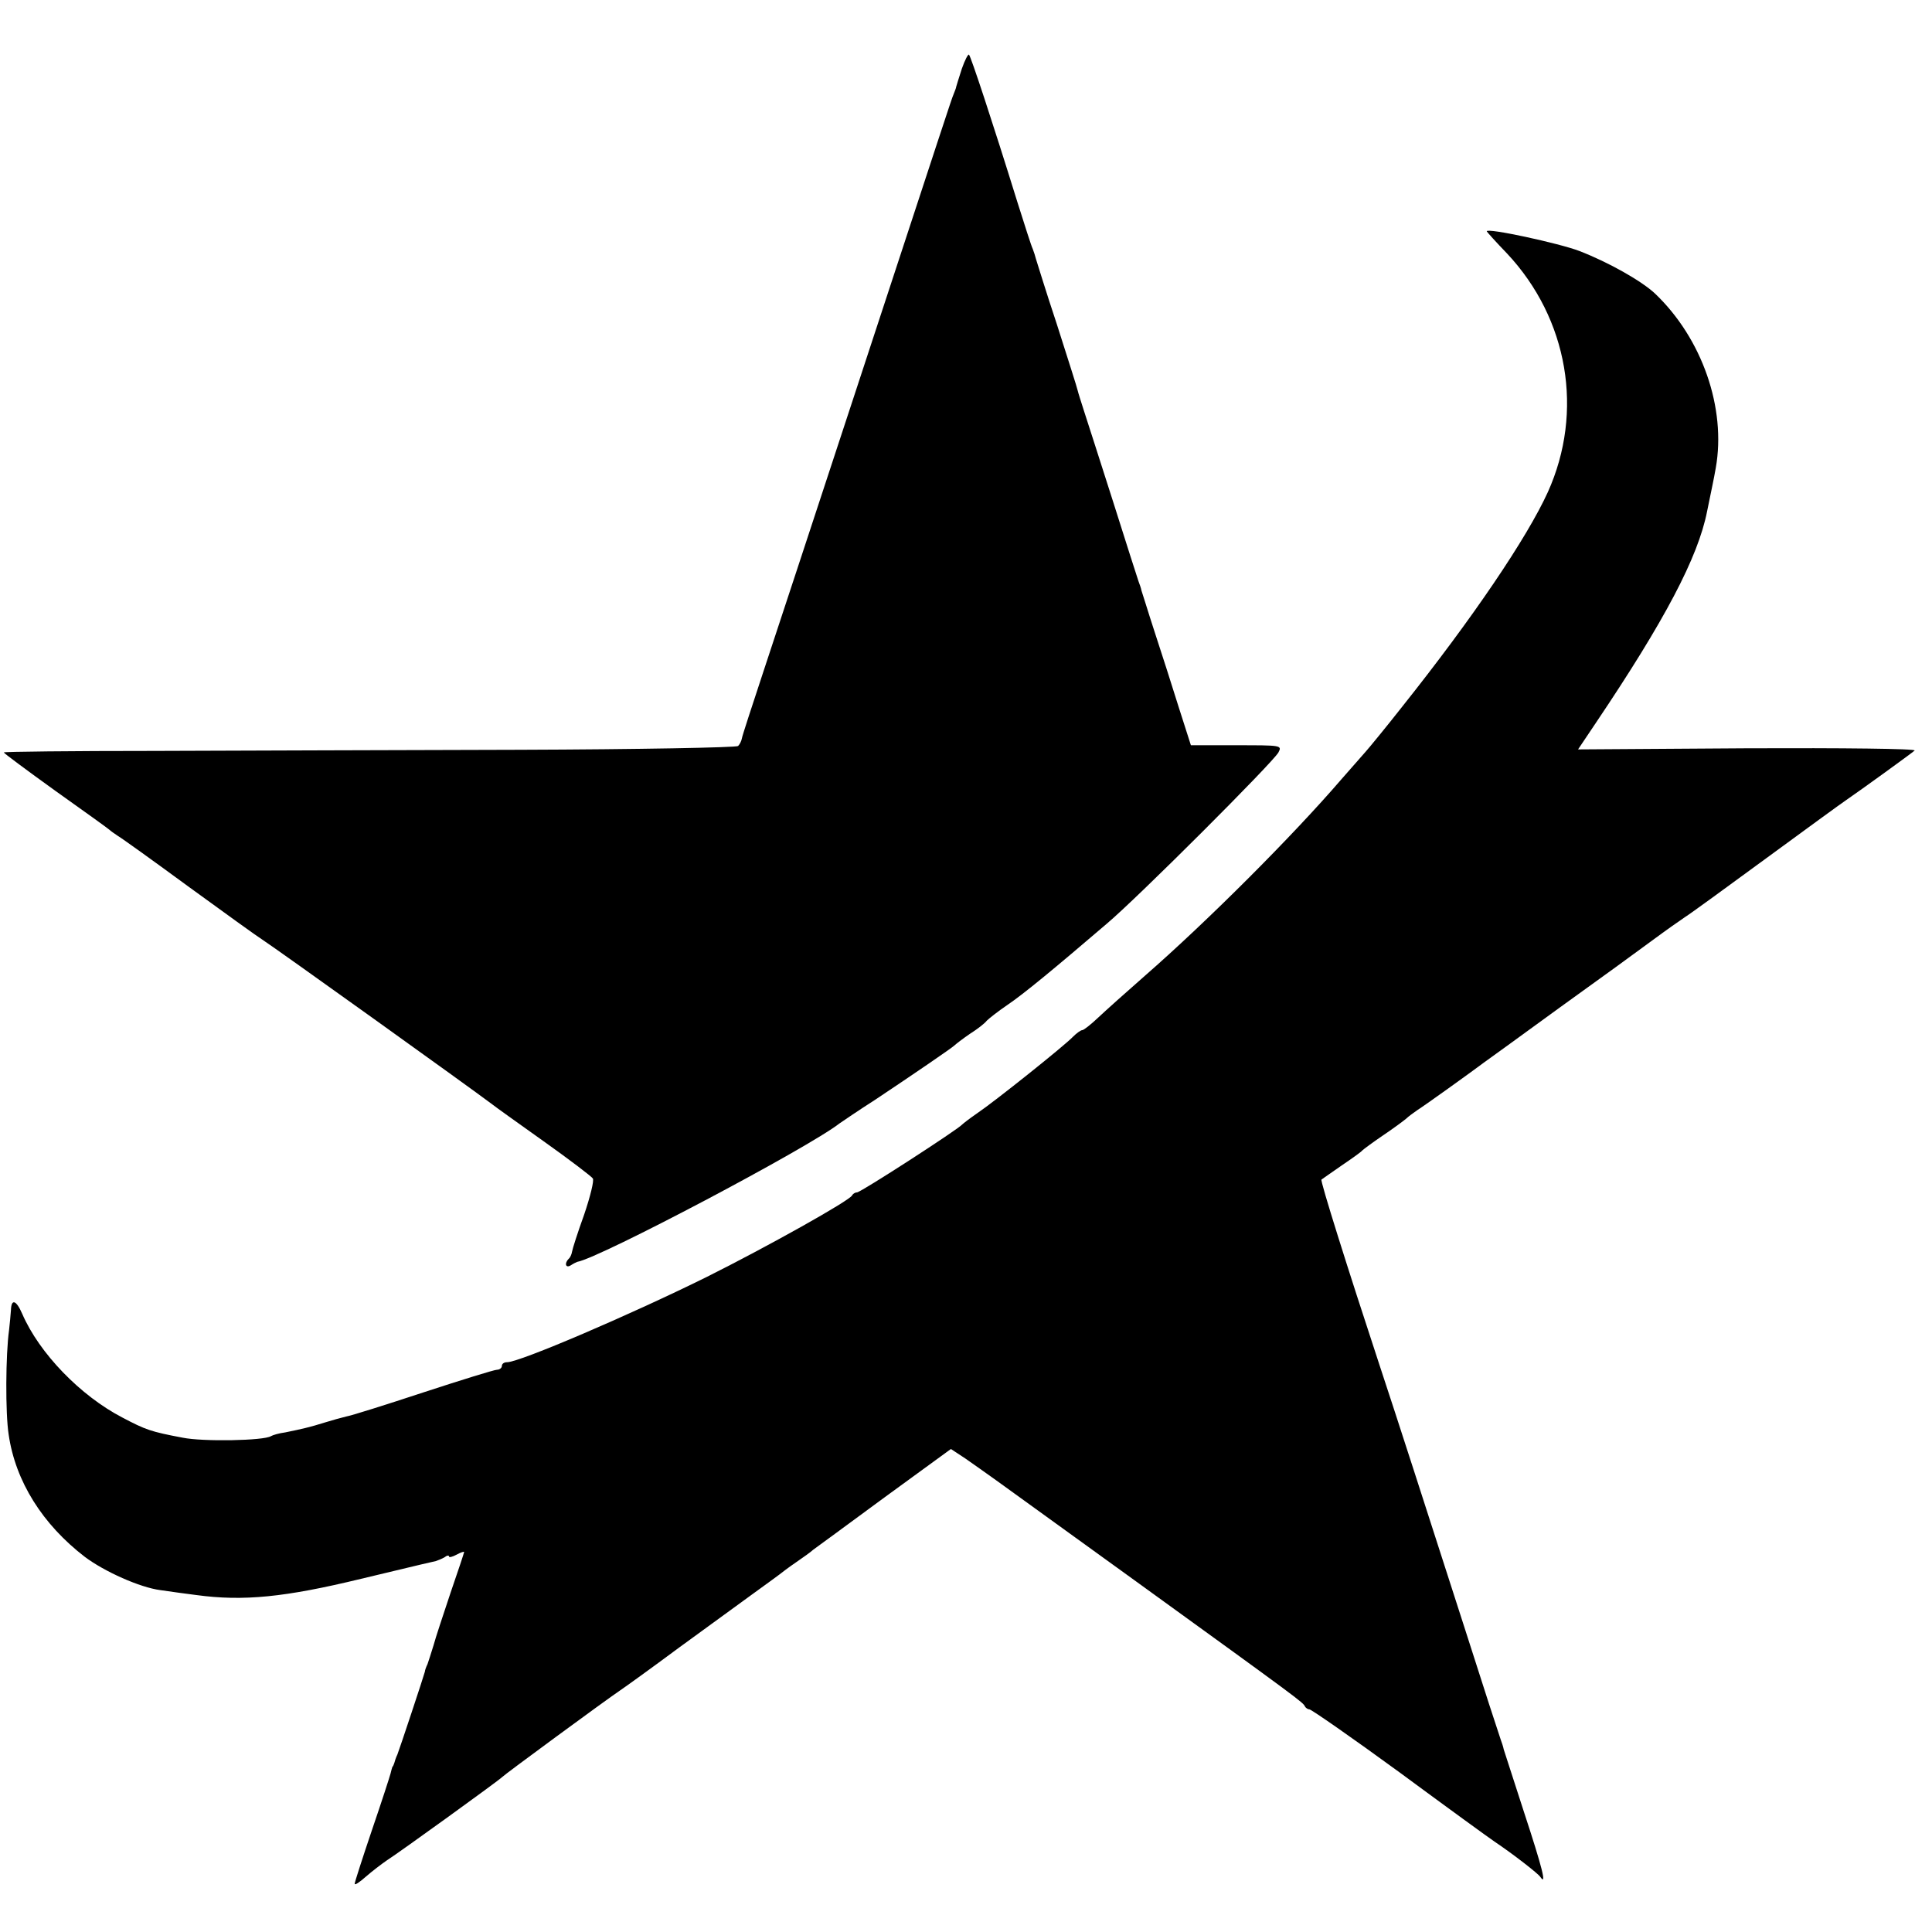
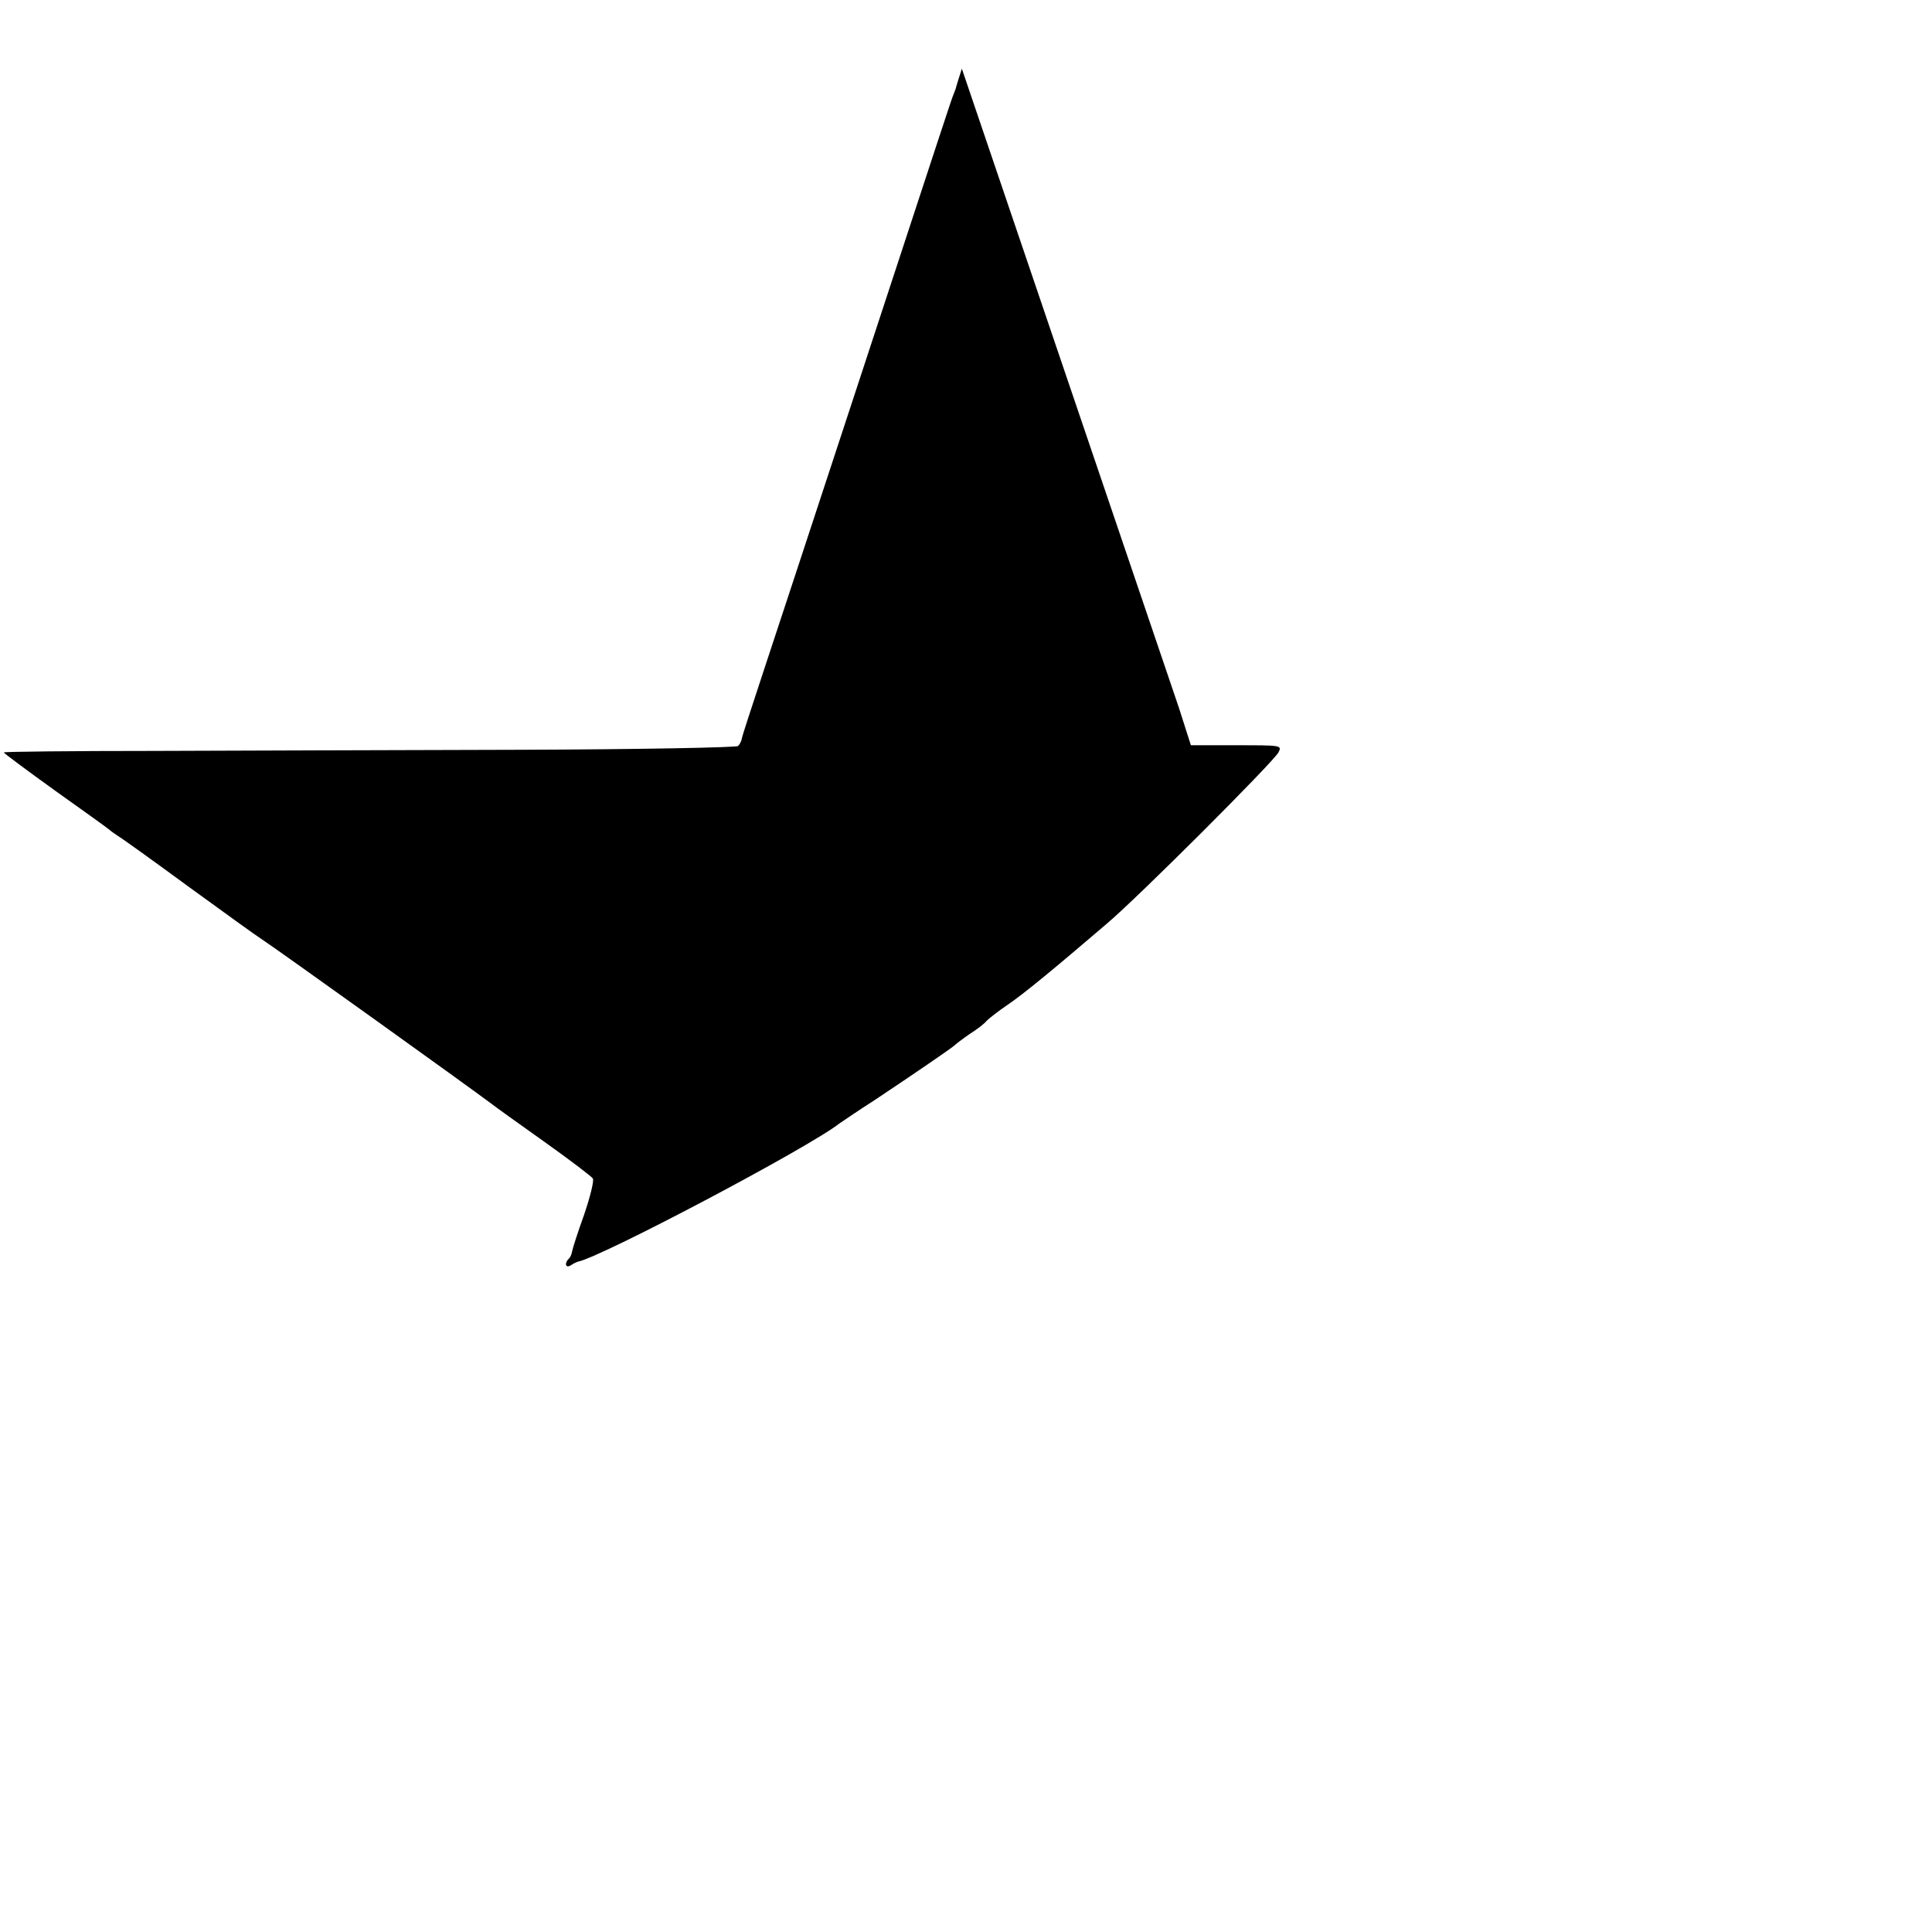
<svg xmlns="http://www.w3.org/2000/svg" version="1.0" width="512pt" height="512pt" viewBox="0 0 512 512" preserveAspectRatio="xMidYMid meet">
  <g transform="translate(0,512) scale(0.1,-0.1)" fill="#000000" stroke="none">
-     <path d="M2549 4938 c-8 -24 -14 -45 -15 -48 0 -3 -4 -12 -7 -20 -7 -17 -16 -46 -267 -810 -100 -305 -207 -629 -237 -720 -30 -91 -56 -170 -57 -177 -1 -7 -6 -16 -10 -20 -4 -4 -265 -9 -579 -10 -315 -1 -751 -2 -969 -3 -219 0 -398 -2 -398 -4 0 -2 62 -48 137 -102 76 -54 140 -100 143 -103 3 -3 13 -10 22 -16 9 -5 94 -66 188 -135 95 -69 182 -132 195 -140 37 -24 549 -391 610 -437 6 -5 66 -48 135 -97 69 -49 128 -94 131 -99 4 -5 -7 -49 -23 -96 -17 -47 -31 -91 -32 -98 -1 -7 -5 -16 -9 -19 -12 -12 -8 -26 6 -17 6 4 14 8 17 9 59 10 612 302 695 367 6 4 48 33 95 63 102 68 203 137 210 144 3 3 21 17 40 30 19 12 40 28 45 35 6 6 30 25 55 42 43 29 124 96 263 215 82 69 441 428 455 454 10 19 7 19 -111 19 l-121 0 -32 100 c-17 55 -46 145 -64 200 -18 55 -33 105 -35 110 -1 6 -5 17 -8 25 -3 8 -33 103 -67 210 -34 107 -69 215 -77 240 -8 25 -16 50 -17 55 -1 6 -26 84 -55 175 -30 90 -54 169 -56 175 -1 5 -5 17 -8 25 -4 8 -22 65 -41 125 -67 216 -123 385 -128 390 -2 3 -11 -14 -19 -37z" />
-     <path d="M3940 4507 c0 -1 24 -28 54 -59 162 -173 204 -419 108 -632 -55 -121 -199 -334 -387 -570 -44 -56 -87 -108 -95 -117 -8 -9 -37 -42 -65 -74 -129 -150 -356 -377 -521 -521 -49 -43 -105 -93 -124 -111 -19 -18 -38 -33 -42 -33 -4 0 -15 -8 -25 -18 -23 -24 -207 -171 -253 -202 -19 -13 -37 -27 -40 -30 -11 -13 -269 -180 -279 -180 -5 0 -11 -4 -13 -8 -5 -13 -223 -135 -385 -216 -202 -100 -496 -226 -529 -226 -8 0 -14 -4 -14 -10 0 -5 -6 -10 -13 -10 -7 0 -94 -27 -195 -60 -100 -33 -192 -62 -205 -64 -12 -3 -38 -10 -57 -16 -38 -12 -60 -17 -104 -26 -16 -2 -33 -7 -38 -10 -19 -12 -180 -15 -234 -4 -85 16 -98 21 -159 53 -112 58 -221 171 -266 275 -16 37 -29 41 -30 10 -1 -13 -3 -36 -5 -53 -9 -64 -10 -220 -1 -277 18 -124 90 -238 202 -324 52 -39 146 -81 200 -88 28 -4 70 -10 95 -13 125 -17 235 -6 437 43 171 41 184 44 198 47 6 2 16 6 23 10 6 5 12 6 12 2 0 -3 9 -1 20 5 11 6 20 9 20 7 0 -2 -16 -50 -36 -108 -19 -57 -40 -120 -45 -139 -6 -19 -13 -42 -16 -50 -4 -8 -7 -17 -7 -20 -2 -9 -67 -205 -73 -220 -4 -8 -7 -18 -8 -22 -2 -5 -3 -9 -5 -10 -1 -2 -3 -10 -5 -18 -2 -8 -24 -76 -49 -149 -25 -74 -46 -139 -46 -143 0 -5 13 4 30 19 16 14 41 33 54 42 36 23 300 214 306 221 5 6 273 203 313 230 12 8 83 59 157 114 74 54 162 118 195 142 33 24 65 47 70 51 6 5 26 20 45 33 19 13 40 28 45 33 6 4 90 66 188 138 l177 129 38 -25 c20 -14 57 -40 82 -58 25 -18 194 -140 375 -271 427 -309 439 -318 443 -328 2 -4 8 -8 12 -8 5 0 113 -75 239 -167 126 -93 239 -175 251 -183 52 -35 116 -85 122 -94 18 -26 5 25 -43 171 -28 86 -52 161 -54 167 -1 6 -5 18 -8 26 -3 8 -47 143 -97 300 -103 320 -176 547 -225 695 -84 255 -157 487 -153 489 1 1 26 18 53 37 28 19 52 36 55 40 3 3 27 21 55 40 27 18 55 39 61 44 6 6 20 16 30 23 22 14 139 98 175 125 13 9 105 76 204 148 99 71 209 151 244 177 35 26 75 54 87 62 13 8 109 78 214 155 105 77 201 147 213 155 38 26 172 123 181 131 5 5 -193 7 -441 6 l-451 -3 47 70 c183 272 271 439 295 561 13 64 17 81 23 115 28 158 -36 343 -161 462 -35 33 -123 83 -201 113 -52 20 -245 62 -245 52z" />
+     <path d="M2549 4938 c-8 -24 -14 -45 -15 -48 0 -3 -4 -12 -7 -20 -7 -17 -16 -46 -267 -810 -100 -305 -207 -629 -237 -720 -30 -91 -56 -170 -57 -177 -1 -7 -6 -16 -10 -20 -4 -4 -265 -9 -579 -10 -315 -1 -751 -2 -969 -3 -219 0 -398 -2 -398 -4 0 -2 62 -48 137 -102 76 -54 140 -100 143 -103 3 -3 13 -10 22 -16 9 -5 94 -66 188 -135 95 -69 182 -132 195 -140 37 -24 549 -391 610 -437 6 -5 66 -48 135 -97 69 -49 128 -94 131 -99 4 -5 -7 -49 -23 -96 -17 -47 -31 -91 -32 -98 -1 -7 -5 -16 -9 -19 -12 -12 -8 -26 6 -17 6 4 14 8 17 9 59 10 612 302 695 367 6 4 48 33 95 63 102 68 203 137 210 144 3 3 21 17 40 30 19 12 40 28 45 35 6 6 30 25 55 42 43 29 124 96 263 215 82 69 441 428 455 454 10 19 7 19 -111 19 l-121 0 -32 100 z" />
  </g>
</svg>